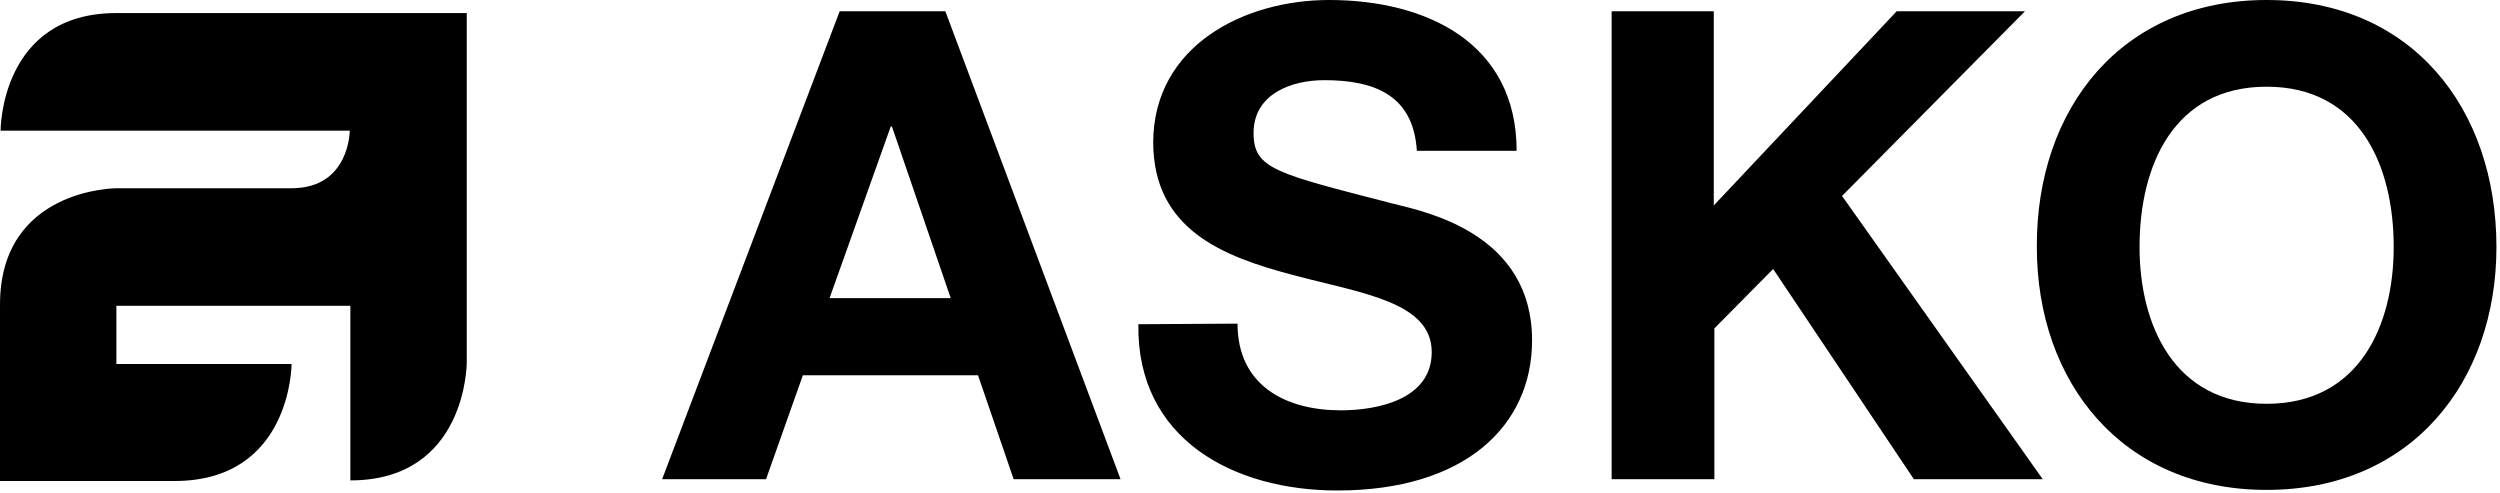
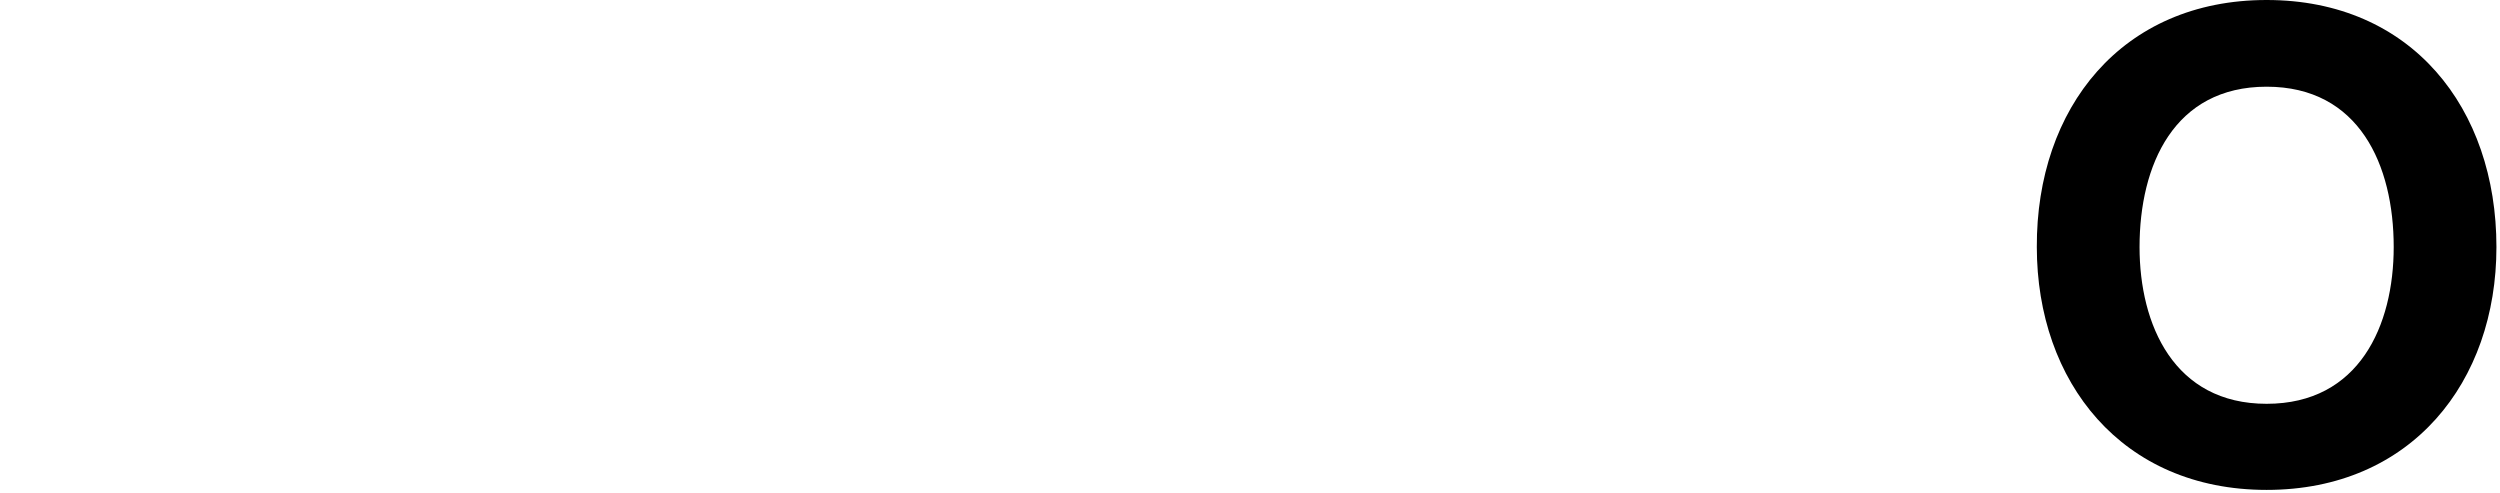
<svg xmlns="http://www.w3.org/2000/svg" width="100%" height="100%" viewBox="0 0 421 83" version="1.1" xml:space="preserve" style="fill-rule:evenodd;clip-rule:evenodd;stroke-linejoin:round;stroke-miterlimit:2;">
  <g>
    <g>
-       <path d="M271.3,1.9L288.6,1.9L288.6,34.6L319.4,1.9L341,1.9L310.2,33L344,80.7L322.3,80.7L298.6,45.3L288.7,55.3L288.7,80.7L271.4,80.7L271.4,1.9L271.3,1.9ZM208.4,54.5C208.4,65 216.6,69.1 225.8,69.1C231.9,69.1 241.1,67.3 241.1,59.3C241.1,50.8 229.3,49.4 217.7,46.3C206,43.2 194.2,38.7 194.2,23.9C194.3,7.7 209.5,0 223.8,0C240.2,0 255.4,7.2 255.4,25.4L238.6,25.4C238,15.9 231.3,13.5 223,13.5C217.5,13.5 211.1,15.8 211.1,22.4C211.1,28.5 214.9,29.2 234.6,34.3C240.3,35.7 258,39.4 258,57.3C258,71.8 246.6,82.6 225.2,82.6C207.8,82.6 191.4,74 191.7,54.6L208.4,54.5ZM139.7,50.2L160.1,50.2L150.2,21.3L150,21.3L139.7,50.2ZM141.4,1.9L159.2,1.9L188.7,80.7L170.7,80.7L164.7,63.2L135.2,63.2L129,80.7L111.5,80.7L141.4,1.9ZM78.6,2.2L78.6,61.1C78.6,61.1 78.6,80.9 59,80.9L59,51.5L19.6,51.5L19.6,61.3L49.1,61.3C49.1,61.3 49.1,81 29.4,81L0,81L0,51.3C0,31.7 19.6,31.7 19.6,31.7L49.1,31.7C58.9,31.7 58.9,22 58.9,22L0.1,22C0.1,22 0,2.2 19.6,2.2L78.6,2.2Z" style="fill-rule:nonzero;" />
      <path d="M381.7,68C397.3,68 403.1,54.8 403.1,41.6C403.1,27.8 397.3,14.6 381.7,14.6C366.1,14.6 360.3,27.8 360.3,41.6C360.3,54.7 366.1,68 381.7,68M381.7,0C406.1,0 420.4,18.2 420.4,41.6C420.4,64.3 406.1,82.5 381.7,82.5C357.3,82.5 343,64.3 343,41.6C342.9,18.2 357.3,0 381.7,0" style="fill-rule:nonzero;" />
    </g>
  </g>
</svg>